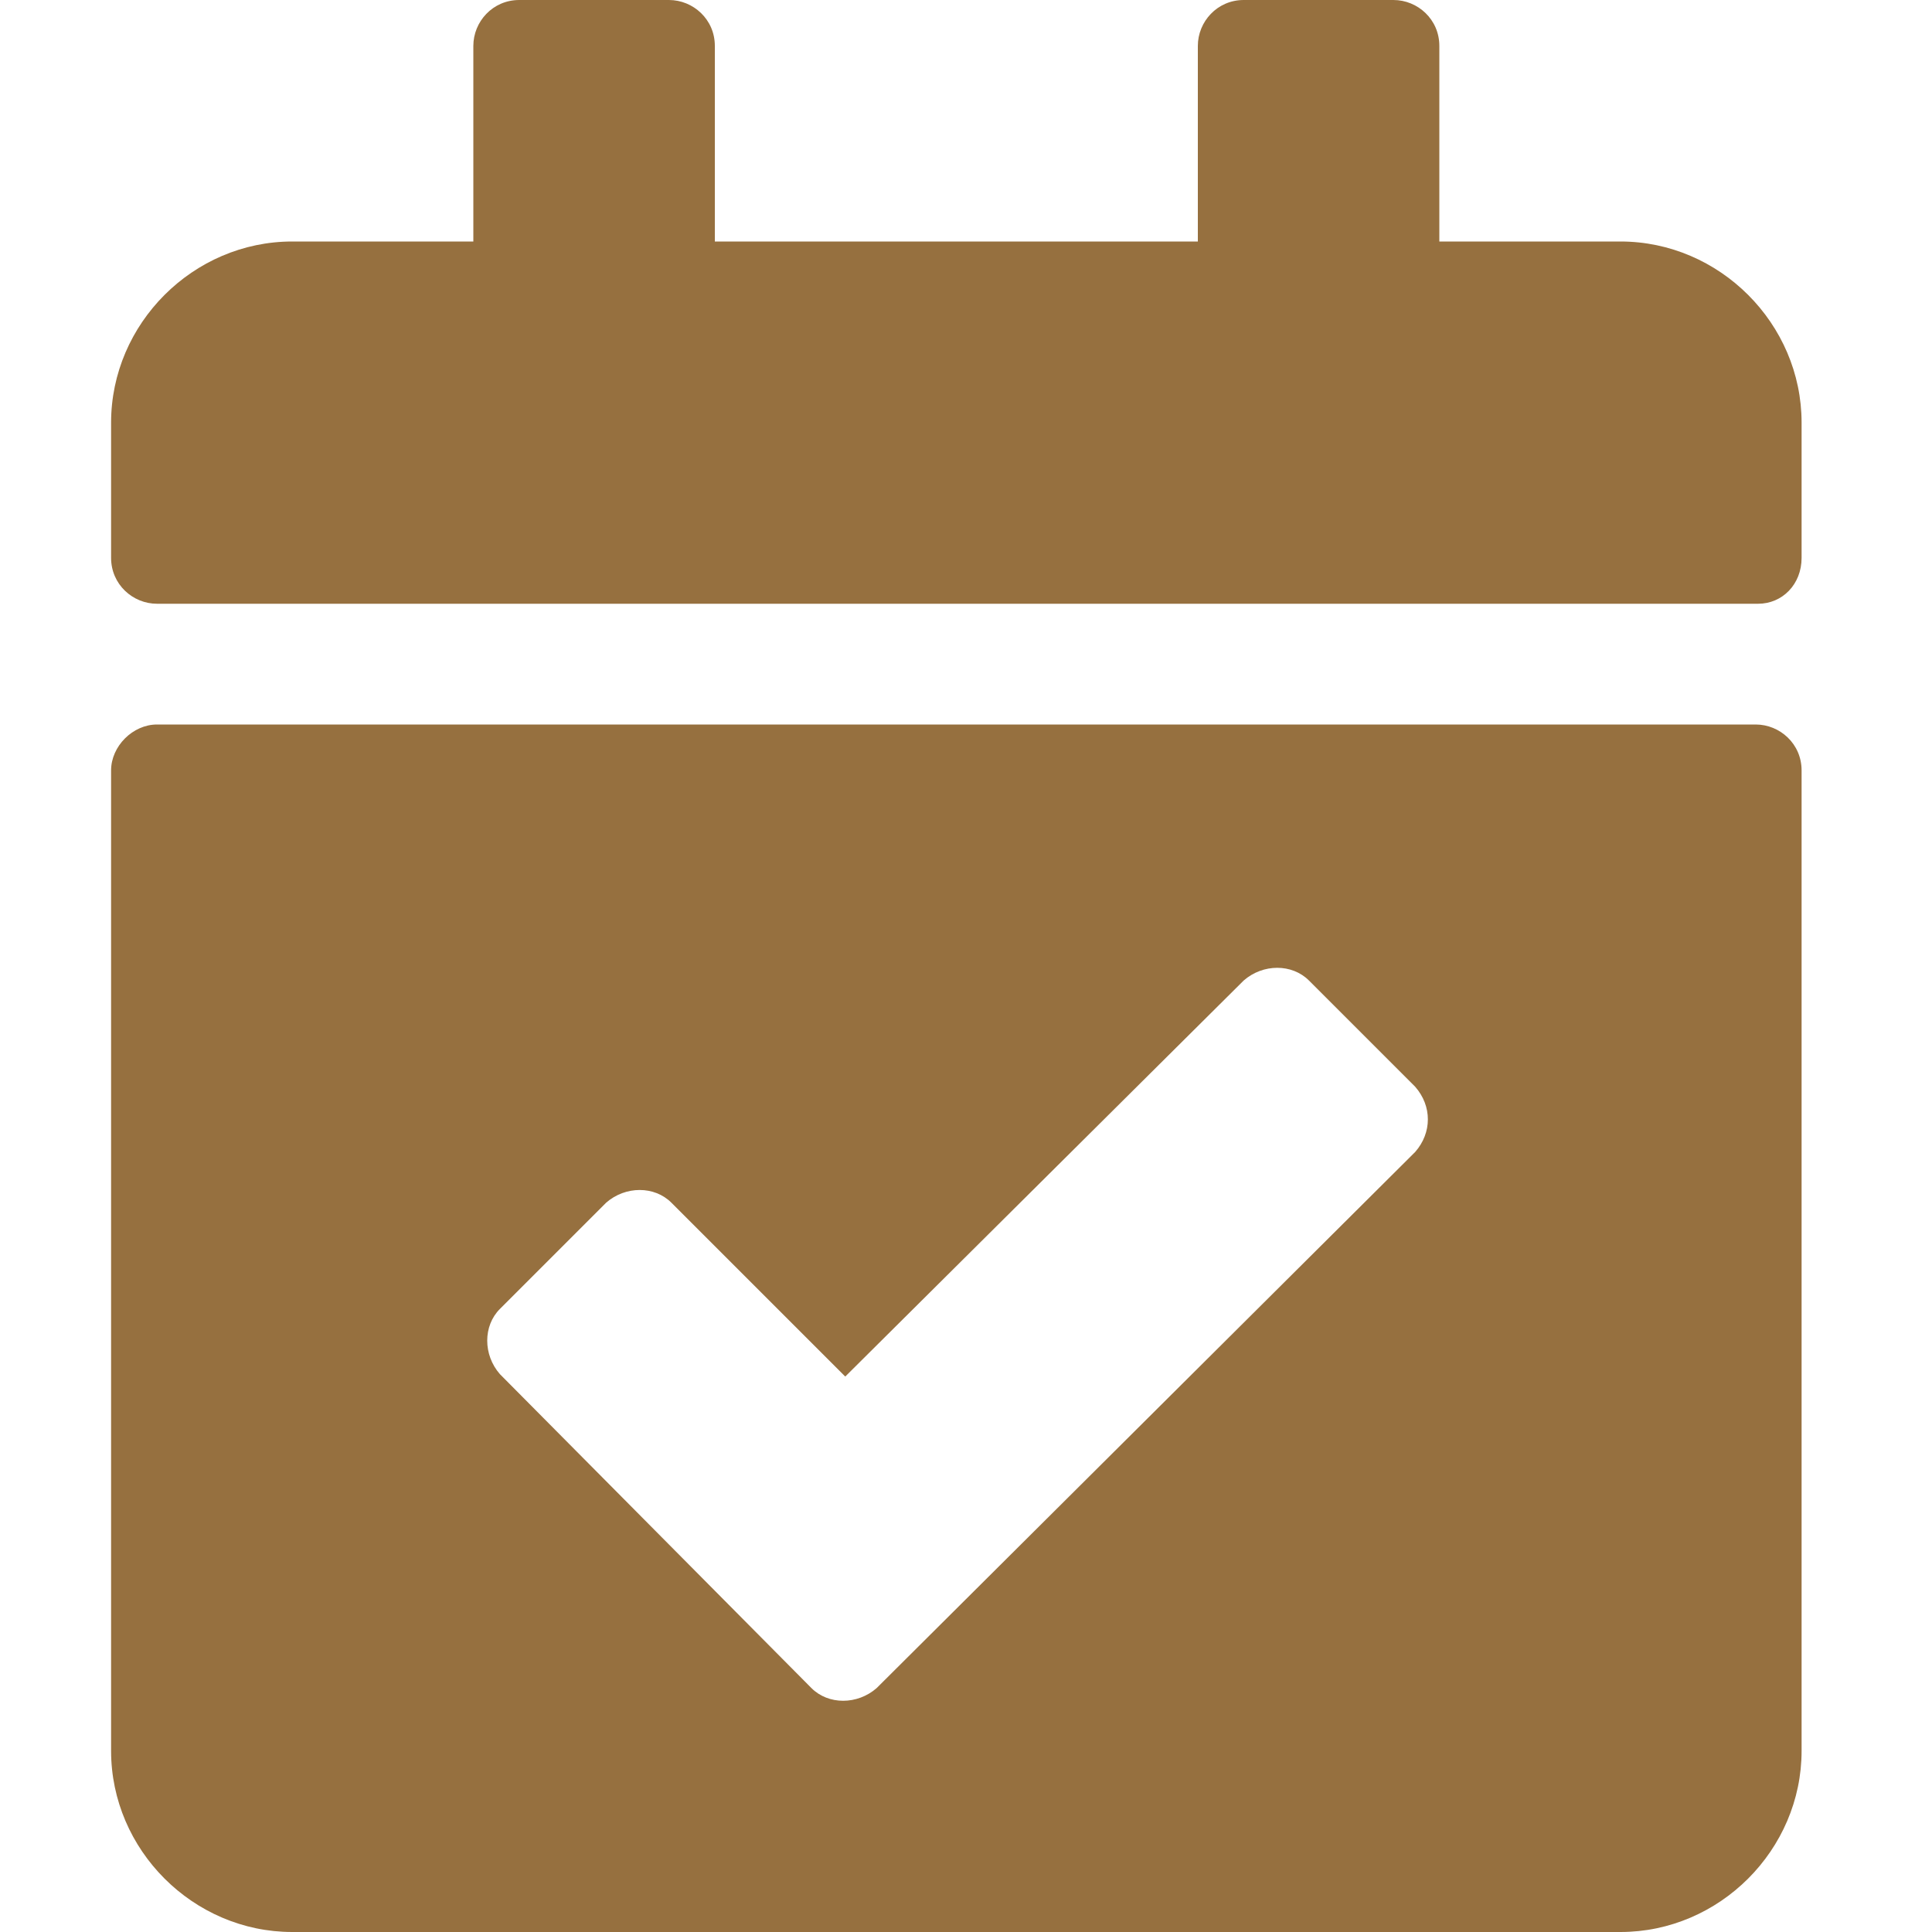
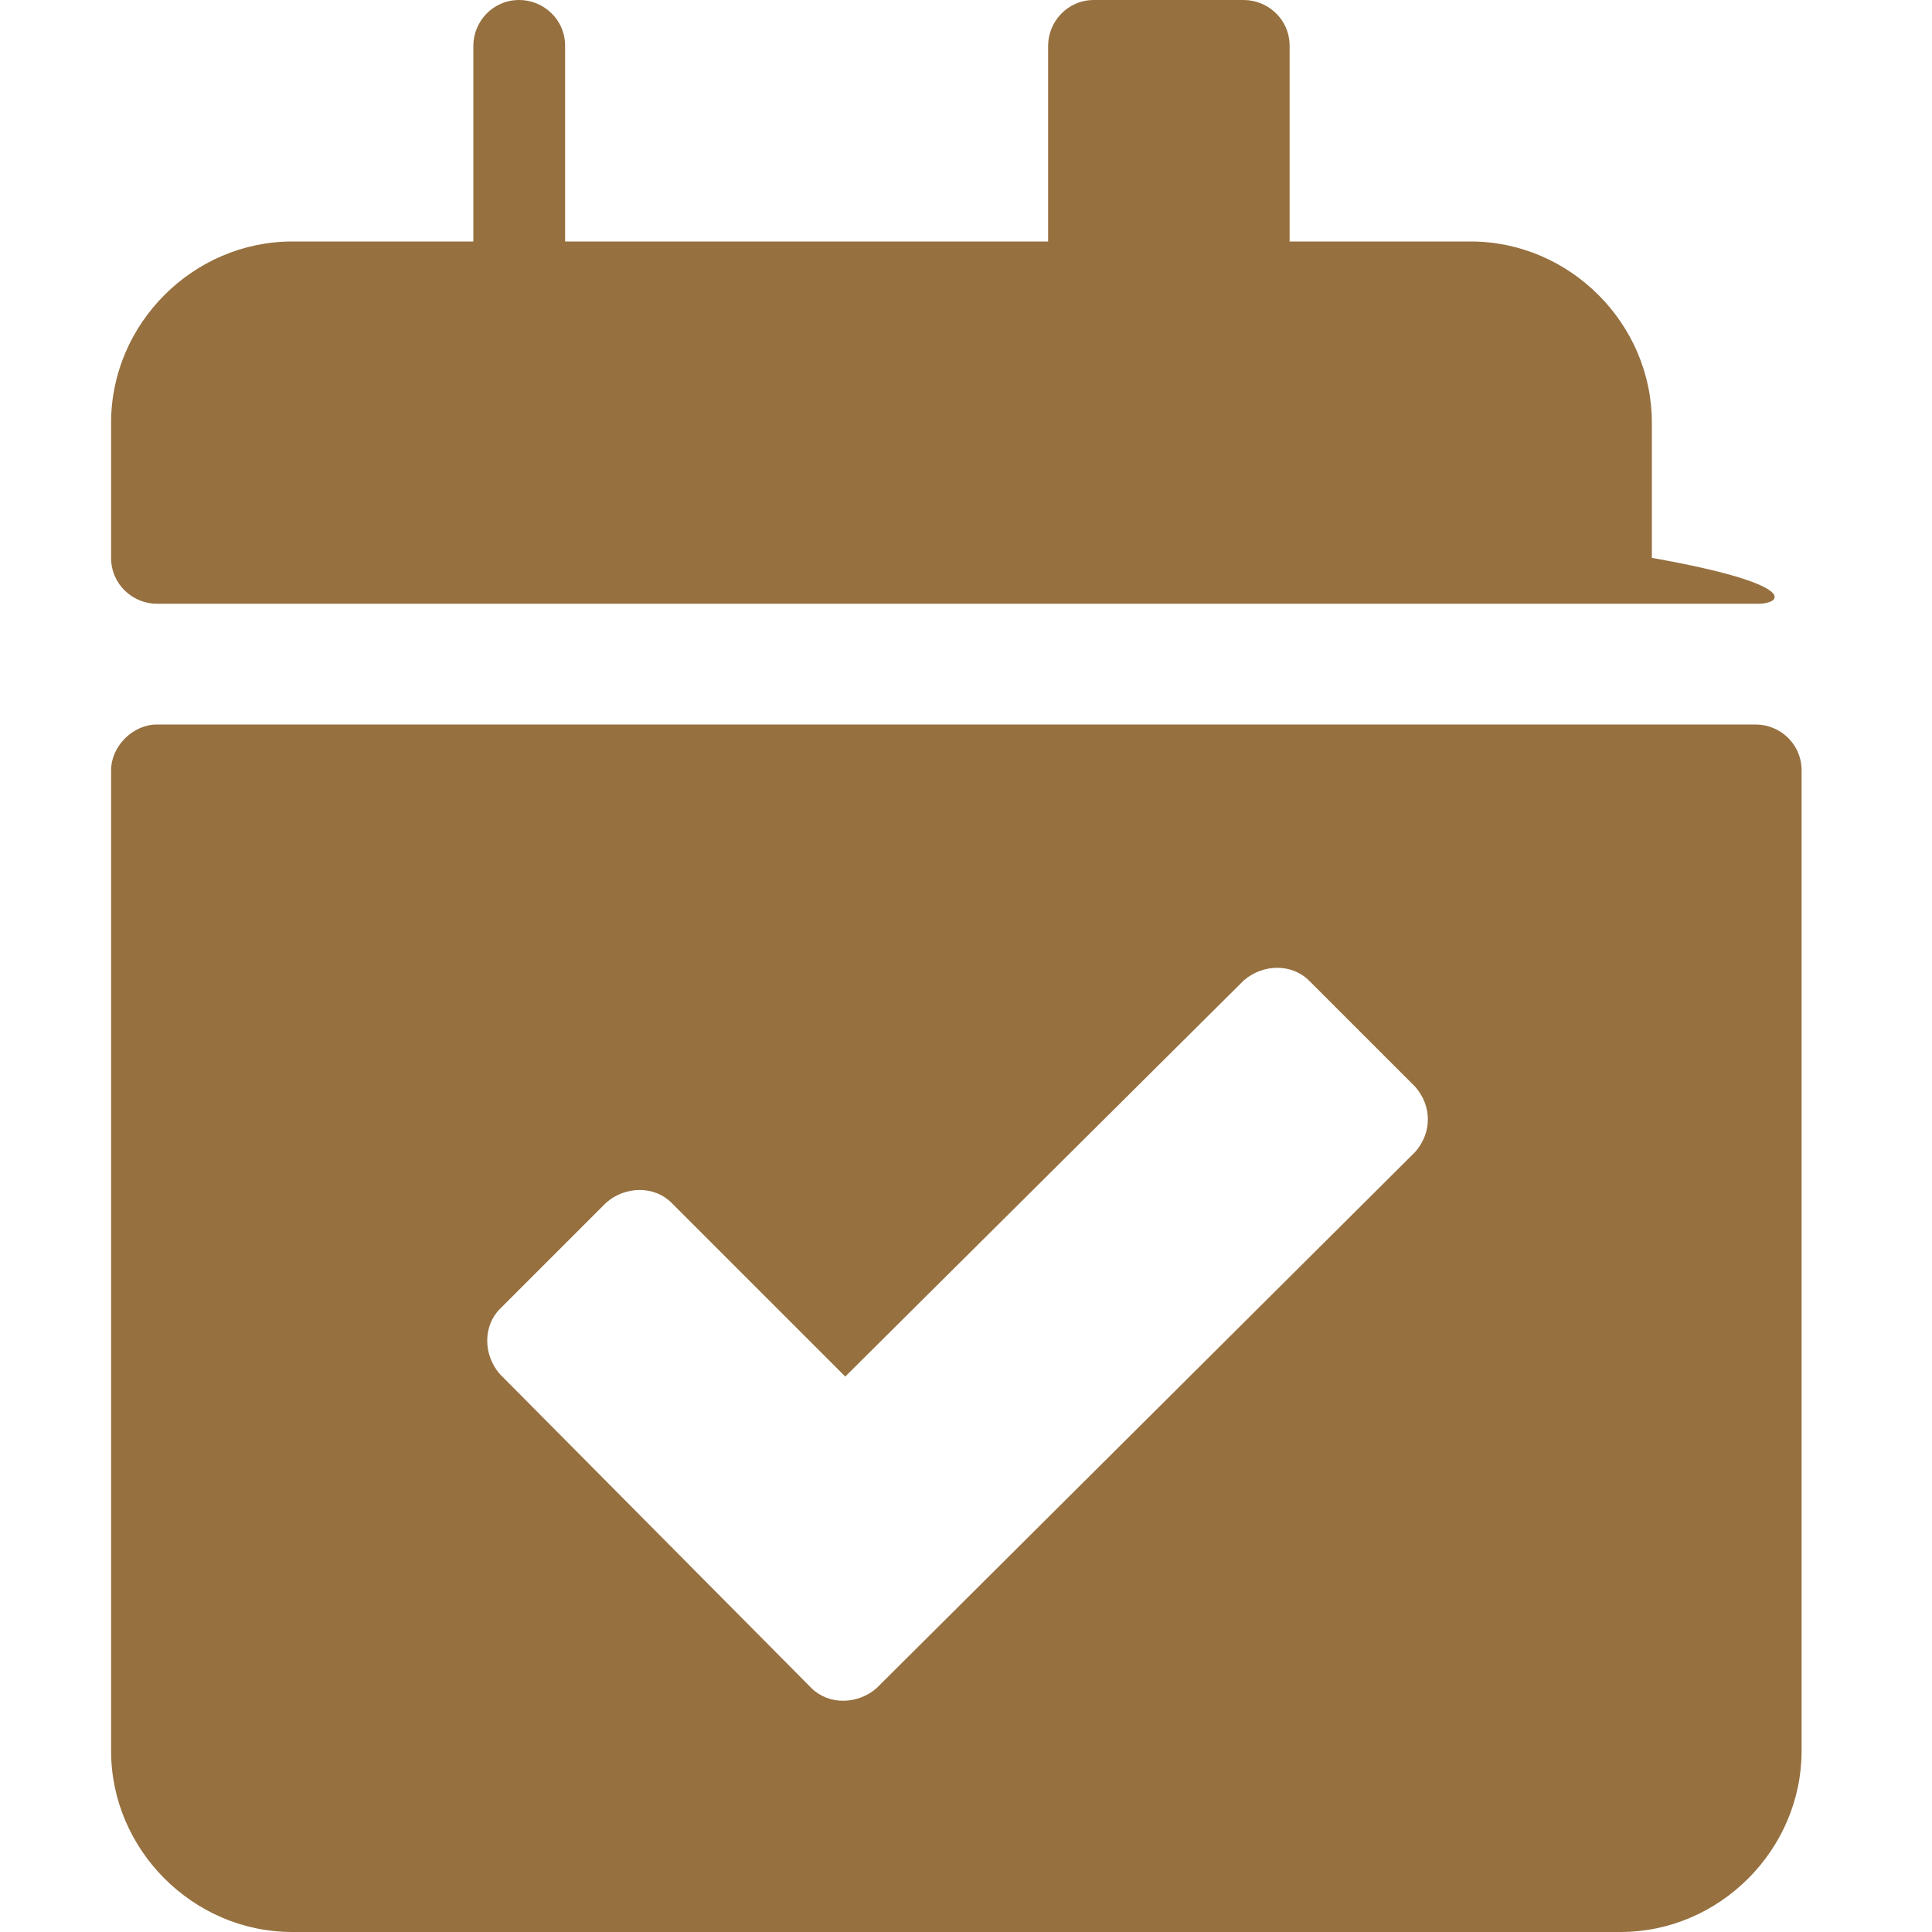
<svg xmlns="http://www.w3.org/2000/svg" version="1.1" id="Ebene_1" x="0px" y="0px" viewBox="0 0 80 80" style="enable-background:new 0 0 80 80;" xml:space="preserve">
  <style type="text/css">
	.st0{fill:#96703F;}
	.st1{fill:none;stroke:#96703F;stroke-width:8.931;stroke-linecap:round;stroke-linejoin:round;stroke-miterlimit:10;}
</style>
-   <path class="st0" d="M72.8,25H6.5c-1,0-1.9-0.8-1.9-1.9v-5.6c0-4.1,3.4-7.5,7.5-7.5h7.5V1.9c0-1,0.8-1.9,1.9-1.9h6.2  c1,0,1.9,0.8,1.9,1.9V10h20V1.9c0-1,0.8-1.9,1.9-1.9h6.2c1,0,1.9,0.8,1.9,1.9V10h7.5c4.1,0,7.5,3.4,7.5,7.5v5.6  C74.6,24.2,73.8,25,72.8,25z M6.5,30h66.2c1,0,1.9,0.8,1.9,1.9v40.6c0,4.1-3.4,7.5-7.5,7.5h-55c-4.1,0-7.5-3.4-7.5-7.5V31.9  C4.6,30.9,5.5,30,6.5,30z M58.6,45l-4.4-4.4c-0.7-0.7-1.9-0.7-2.7,0L35,57l-7.2-7.2c-0.7-0.7-1.9-0.7-2.7,0l-4.4,4.4  c-0.7,0.7-0.7,1.9,0,2.7l12.9,13c0.7,0.7,1.9,0.7,2.7,0l22.3-22.2C59.3,46.9,59.3,45.8,58.6,45L58.6,45z" />
+   <path class="st0" d="M72.8,25H6.5c-1,0-1.9-0.8-1.9-1.9v-5.6c0-4.1,3.4-7.5,7.5-7.5h7.5V1.9c0-1,0.8-1.9,1.9-1.9c1,0,1.9,0.8,1.9,1.9V10h20V1.9c0-1,0.8-1.9,1.9-1.9h6.2c1,0,1.9,0.8,1.9,1.9V10h7.5c4.1,0,7.5,3.4,7.5,7.5v5.6  C74.6,24.2,73.8,25,72.8,25z M6.5,30h66.2c1,0,1.9,0.8,1.9,1.9v40.6c0,4.1-3.4,7.5-7.5,7.5h-55c-4.1,0-7.5-3.4-7.5-7.5V31.9  C4.6,30.9,5.5,30,6.5,30z M58.6,45l-4.4-4.4c-0.7-0.7-1.9-0.7-2.7,0L35,57l-7.2-7.2c-0.7-0.7-1.9-0.7-2.7,0l-4.4,4.4  c-0.7,0.7-0.7,1.9,0,2.7l12.9,13c0.7,0.7,1.9,0.7,2.7,0l22.3-22.2C59.3,46.9,59.3,45.8,58.6,45L58.6,45z" />
</svg>